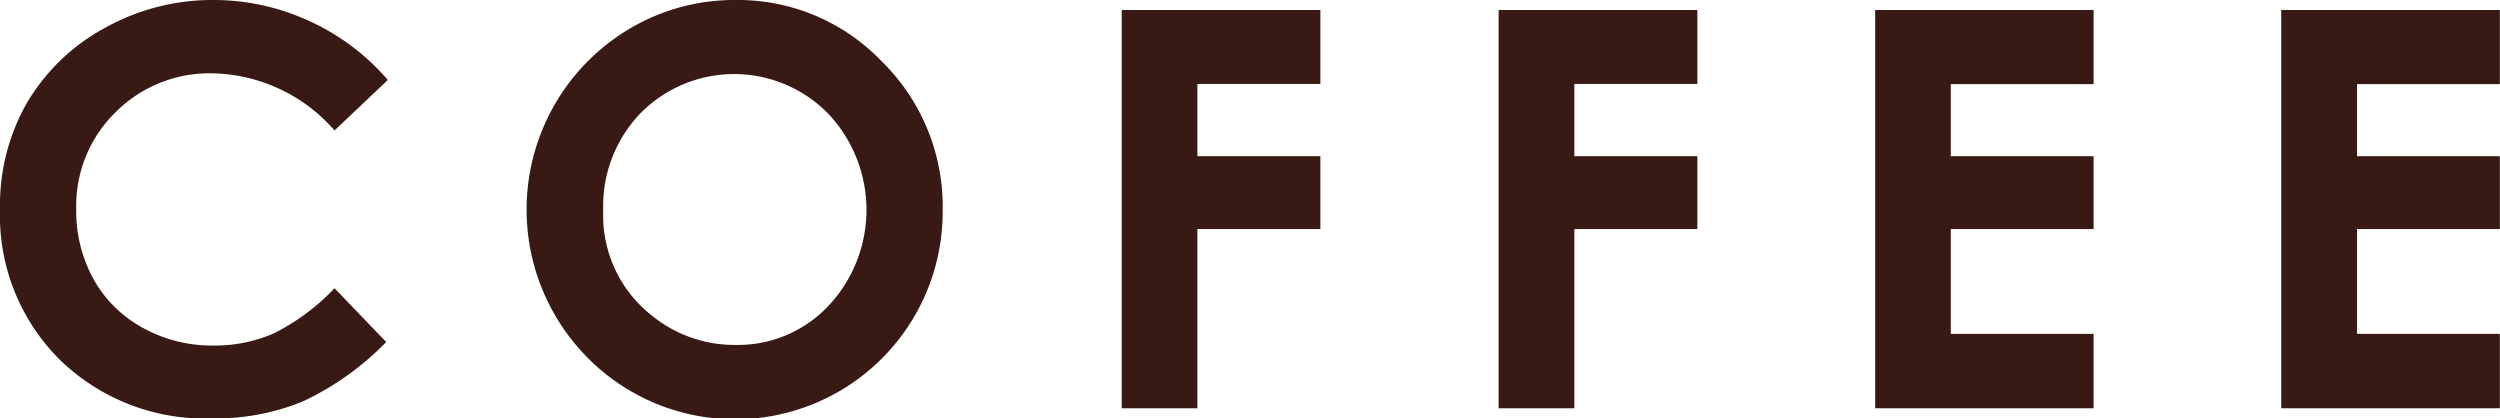
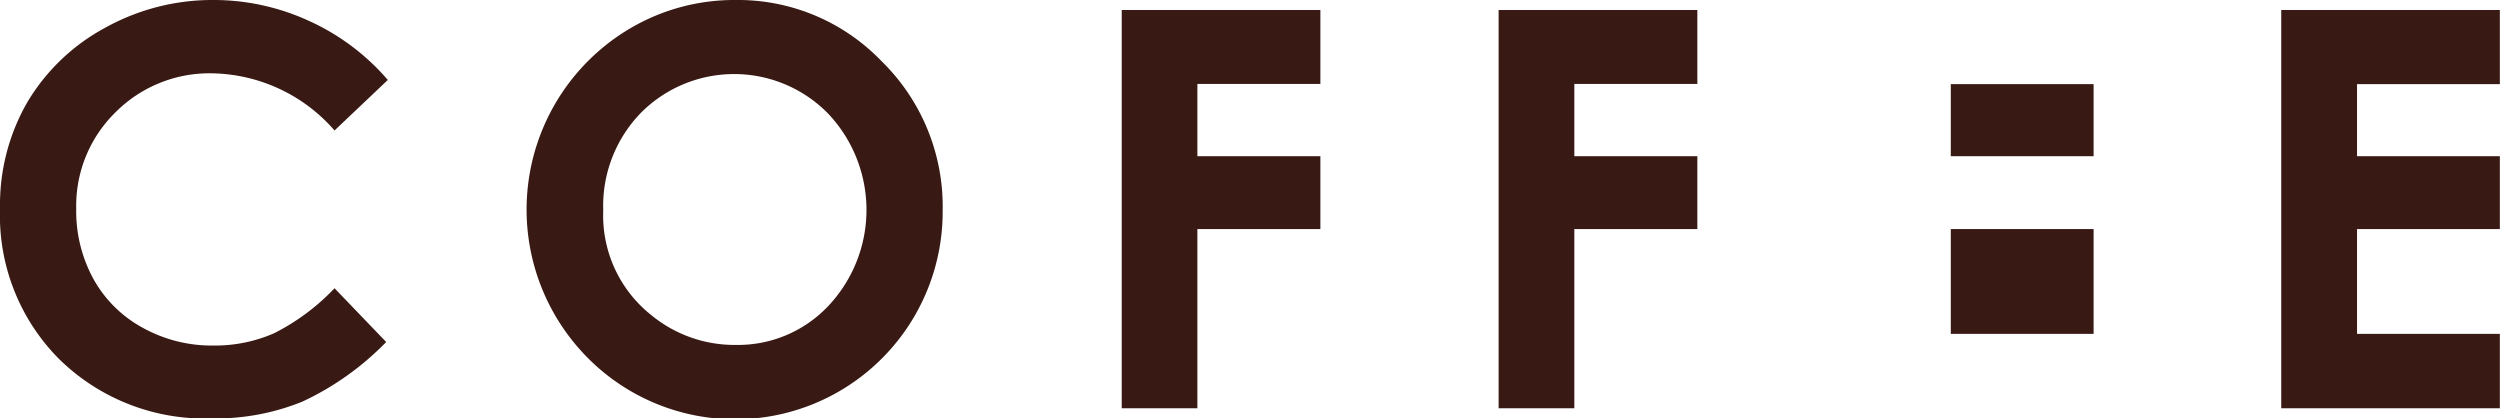
<svg xmlns="http://www.w3.org/2000/svg" width="162.281" height="27.16" viewBox="0 0 162.281 27.16">
  <defs>
    <style>
      .cls-1 {
        fill: #381913;
        fill-rule: evenodd;
      }
    </style>
  </defs>
-   <path id="coffee" class="cls-1" d="M898.512,5912.07a14.834,14.834,0,0,0-6.192-1.35,14.336,14.336,0,0,0-7.057,1.82,13.092,13.092,0,0,0-5.035,4.84,13.333,13.333,0,0,0-1.757,6.87,13.2,13.2,0,0,0,3.859,9.8,13.5,13.5,0,0,0,9.919,3.83,14.927,14.927,0,0,0,5.847-1.09,18.427,18.427,0,0,0,5.441-3.87l-3.353-3.49a14.238,14.238,0,0,1-3.918,2.92,9.562,9.562,0,0,1-3.936.8,9.235,9.235,0,0,1-4.589-1.15,8.043,8.043,0,0,1-3.195-3.15,9.154,9.154,0,0,1-1.129-4.59,8.478,8.478,0,0,1,2.55-6.25,8.59,8.59,0,0,1,6.275-2.53,10.748,10.748,0,0,1,7.942,3.71l3.459-3.28A14.8,14.8,0,0,0,898.512,5912.07Zm20.9,0.47a13.653,13.653,0,0,0-2.89,21.31,13.473,13.473,0,0,0,23.138-9.47,13.2,13.2,0,0,0-3.968-9.69,12.928,12.928,0,0,0-9.484-3.97A13.308,13.308,0,0,0,919.412,5912.54Zm12.809,5.55a9.091,9.091,0,0,1,.017,12.49,8.063,8.063,0,0,1-5.994,2.53,8.512,8.512,0,0,1-5.517-1.95,8.251,8.251,0,0,1-3.1-6.78,8.665,8.665,0,0,1,2.458-6.35A8.536,8.536,0,0,1,932.221,5918.09Zm19.062,19.13h4.911v-11.63h7.984v-4.73h-7.984v-4.69h7.984v-4.8H951.283v25.85Zm24.469,0h4.911v-11.63h7.985v-4.73h-7.985v-4.69h7.985v-4.8h-12.9v25.85Zm24.438,0h14.18v-4.83h-9.27v-6.8h9.27v-4.73h-9.27v-4.68h9.27v-4.81h-14.18v25.85Zm26.36,0h14.19v-4.83h-9.27v-6.8h9.27v-4.73h-9.27v-4.68h9.27v-4.81h-14.19v25.85Z" transform="translate(-878.469 -5910.72)" />
+   <path id="coffee" class="cls-1" d="M898.512,5912.07a14.834,14.834,0,0,0-6.192-1.35,14.336,14.336,0,0,0-7.057,1.82,13.092,13.092,0,0,0-5.035,4.84,13.333,13.333,0,0,0-1.757,6.87,13.2,13.2,0,0,0,3.859,9.8,13.5,13.5,0,0,0,9.919,3.83,14.927,14.927,0,0,0,5.847-1.09,18.427,18.427,0,0,0,5.441-3.87l-3.353-3.49a14.238,14.238,0,0,1-3.918,2.92,9.562,9.562,0,0,1-3.936.8,9.235,9.235,0,0,1-4.589-1.15,8.043,8.043,0,0,1-3.195-3.15,9.154,9.154,0,0,1-1.129-4.59,8.478,8.478,0,0,1,2.55-6.25,8.59,8.59,0,0,1,6.275-2.53,10.748,10.748,0,0,1,7.942,3.71l3.459-3.28A14.8,14.8,0,0,0,898.512,5912.07Zm20.9,0.47a13.653,13.653,0,0,0-2.89,21.31,13.473,13.473,0,0,0,23.138-9.47,13.2,13.2,0,0,0-3.968-9.69,12.928,12.928,0,0,0-9.484-3.97A13.308,13.308,0,0,0,919.412,5912.54Zm12.809,5.55a9.091,9.091,0,0,1,.017,12.49,8.063,8.063,0,0,1-5.994,2.53,8.512,8.512,0,0,1-5.517-1.95,8.251,8.251,0,0,1-3.1-6.78,8.665,8.665,0,0,1,2.458-6.35A8.536,8.536,0,0,1,932.221,5918.09Zm19.062,19.13h4.911v-11.63h7.984v-4.73h-7.984v-4.69h7.984v-4.8H951.283v25.85Zm24.469,0h4.911v-11.63h7.985v-4.73h-7.985v-4.69h7.985v-4.8h-12.9v25.85Zm24.438,0h14.18v-4.83h-9.27v-6.8h9.27v-4.73h-9.27v-4.68h9.27v-4.81v25.85Zm26.36,0h14.19v-4.83h-9.27v-6.8h9.27v-4.73h-9.27v-4.68h9.27v-4.81h-14.19v25.85Z" transform="translate(-878.469 -5910.72)" />
</svg>